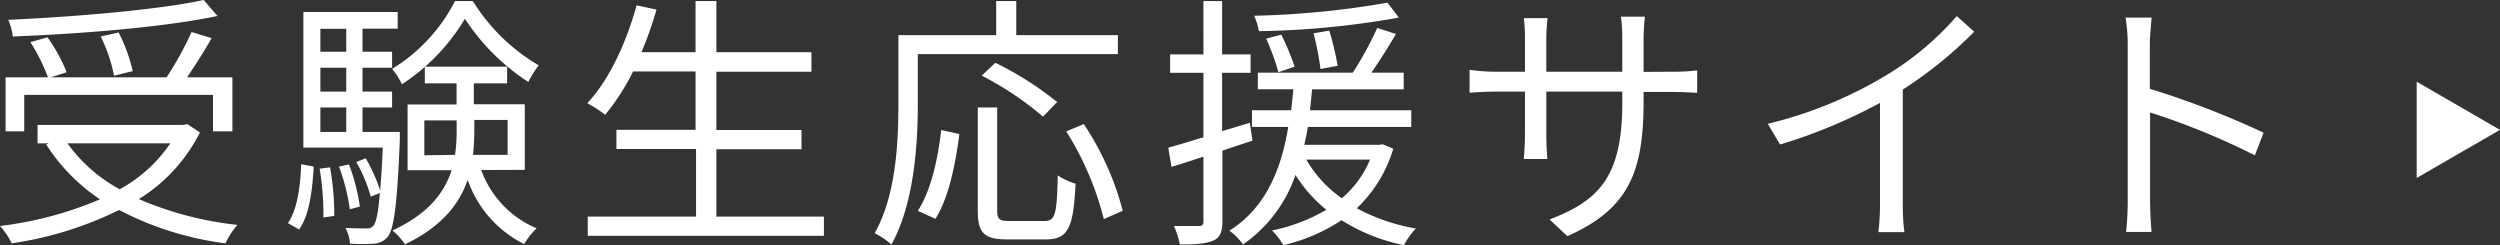
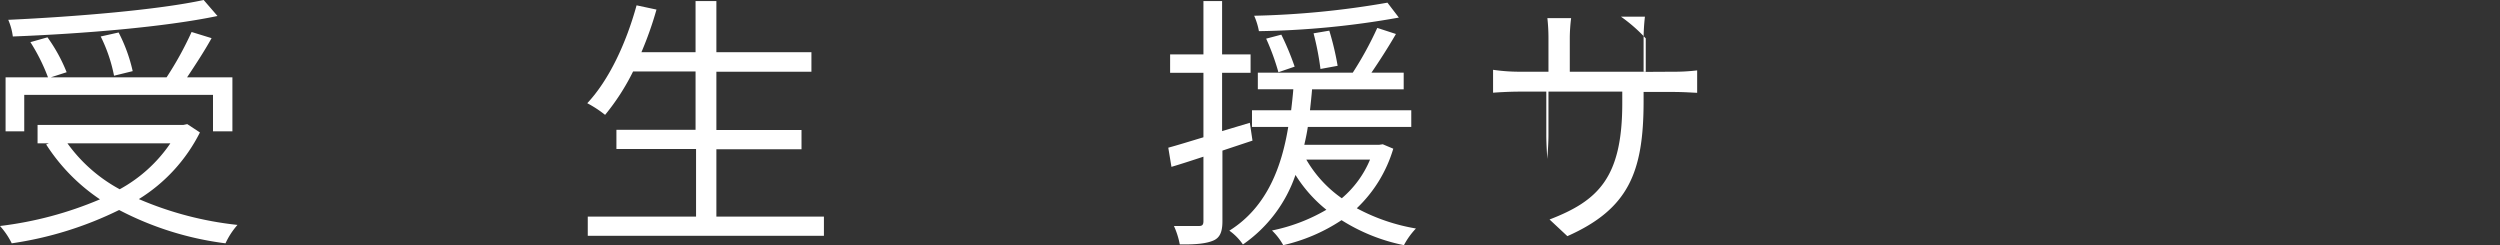
<svg xmlns="http://www.w3.org/2000/svg" viewBox="0 0 300.12 29.41">
  <rect x="0" y="0" width="300.12" height="29.41" fill="#333333" stroke="none" />
  <defs>
    <style>.cls-1{fill:#fff;}</style>
  </defs>
  <title>side_text_sp</title>
  <g id="レイヤー_2" data-name="レイヤー 2">
    <g id="サイドナビ">
      <path class="cls-1" d="M24,15.9a19.92,19.92,0,0,1-7.33,8A40.86,40.86,0,0,0,28.51,27a9.13,9.13,0,0,0-1.44,2.21,37.69,37.69,0,0,1-12.77-4,43.2,43.2,0,0,1-12.89,4A9.1,9.1,0,0,0,0,27.13a44,44,0,0,0,12-3.2,22.64,22.64,0,0,1-6.46-6.59l.32-.13H4.51V15H22l.48-.1ZM2.91,15.77H.67V9.28H5.76A22.42,22.42,0,0,0,3.65,5.06L5.7,4.48A19.42,19.42,0,0,1,8,8.67l-1.89.61H20a39.87,39.87,0,0,0,3-5.44l2.4.74c-.86,1.56-2,3.29-2.94,4.7H27.9v6.49H25.57V11.39H2.91ZM26.11,1.92C19.71,3.26,9.82,4.06,1.54,4.38a7.31,7.31,0,0,0-.55-2C9.18,2,19,1.18,24.45,0ZM8.1,17.21a18.62,18.62,0,0,0,6.27,5.51,17.49,17.49,0,0,0,6.08-5.51Zm5.59-8.12a18.48,18.48,0,0,0-1.6-4.71l2.15-.48a19.15,19.15,0,0,1,1.69,4.64Z" />
-       <path class="cls-1" d="M34.56,26.78c1.12-1.57,1.5-4.38,1.6-7.07l1.5.29c-.16,2.81-.51,5.85-1.76,7.55ZM48,15.84s0,.61,0,.93c-.32,7.87-.71,10.68-1.44,11.64a2.3,2.3,0,0,1-1.7.84,22.13,22.13,0,0,1-2.84,0,4.87,4.87,0,0,0-.55-1.89c1.09.06,2.08.06,2.5.06a.94.94,0,0,0,.86-.32c.32-.41.58-1.5.77-3.93l-1.09.44a18.53,18.53,0,0,0-1.73-4.16L43.9,19a18.78,18.78,0,0,1,1.73,3.87c.13-1.31.23-3,.32-5.15H36.42V1.44H47.74v2H43.52V6.21h3.55V8.13H43.52V11h3.55V12.9H43.52v2.94Zm-8.38,4.25a32.56,32.56,0,0,1,.51,5.83l-1.31.19a32.29,32.29,0,0,0-.45-5.86ZM38.46,3.46V6.21h3.11V3.46Zm3.11,4.67H38.46V11h3.11Zm-3.11,7.71h3.11V12.9H38.46ZM42,25.12A24.76,24.76,0,0,0,40.7,20l1.19-.26A22.89,22.89,0,0,1,43.2,24.8ZM56.77.13a22.78,22.78,0,0,0,7.9,7.71,13.69,13.69,0,0,0-1.25,2,26,26,0,0,1-7.61-7.59,24.1,24.1,0,0,1-7.56,7.87,8.41,8.41,0,0,0-1.18-1.85A20.44,20.44,0,0,0,54.62.13Zm1,20.28a12,12,0,0,0,6.65,7,8.67,8.67,0,0,0-1.5,1.89,13.61,13.61,0,0,1-6.78-7.71c-1,2.91-3.11,5.63-7.52,7.74a7.84,7.84,0,0,0-1.51-1.66c4.32-2,6.24-4.55,7.11-7.24H48.93V12.54h5.88V10H51v-2h9.88v2h-4v2.52H63v7.87Zm-3.14-1.82a20.92,20.92,0,0,0,.19-3.14v-1H50.94v4.19Zm2.31-4.19v1.09a26.82,26.82,0,0,1-.16,3.1h4.16V14.4Z" />
      <path class="cls-1" d="M98.91,26v2.31H70.56V26h13V17.89H74V15.58h9.5v-7H76a26.89,26.89,0,0,1-3.36,5.21,13.42,13.42,0,0,0-2.14-1.4C73.12,9.6,75.17,5.18,76.42.64l2.39.51A42.36,42.36,0,0,1,77,6.27h6.5V.13H86V6.27H97.41V8.61H86v7H96.22v2.31H86V26Z" />
-       <path class="cls-1" d="M110.18,6.5v6c0,4.86-.45,12-3.17,16.86A8.87,8.87,0,0,0,105,28c2.59-4.58,2.85-11,2.85-15.52V4.22h11.74V.13H122V4.22h12.2V6.5Zm0,18.81c1.6-2.43,2.43-6.34,2.81-9.7l2.18.48c-.45,3.49-1.25,7.65-2.88,10.18Zm15.2,1.22c1.31,0,1.5-.8,1.6-5.48a7.36,7.36,0,0,0,2.14,1c-.26,5.28-.86,6.69-3.58,6.69H120.9c-2.79,0-3.52-.8-3.52-3.45V12.9h2.33V25.25c0,1.08.26,1.28,1.47,1.28ZM125.21,14a37.55,37.55,0,0,0-7.36-4.92l1.64-1.54a39.07,39.07,0,0,1,7.42,4.71Zm4.9.9a34.35,34.35,0,0,1,4.67,10.4l-2.27,1A36.17,36.17,0,0,0,128,15.77Z" />
      <path class="cls-1" d="M146.75,18.08v8.48c0,1.31-.32,2-1.12,2.33s-1.95.48-4,.45a9.63,9.63,0,0,0-.7-2.21c1.38,0,2.66,0,3,0s.54-.09.54-.57V18.81c-1.37.45-2.65.87-3.84,1.22l-.38-2.3c1.18-.32,2.62-.77,4.22-1.25V8.74h-4V6.53h4V.13h2.24v6.4h3.42V8.74h-3.42v7l3.33-1,.32,2.14Zm20.51-.23A16.19,16.19,0,0,1,162.88,25a23.06,23.06,0,0,0,7.1,2.43,9,9,0,0,0-1.44,2,22.14,22.14,0,0,1-7.49-3,21.14,21.14,0,0,1-7,3,7.37,7.37,0,0,0-1.35-1.76,21.38,21.38,0,0,0,6.53-2.49A16.65,16.65,0,0,1,155.52,21a16.69,16.69,0,0,1-6.31,8.35,6.59,6.59,0,0,0-1.63-1.66c4.58-2.85,6.31-7.81,7.07-12.45H150.3v-2H155c.1-.86.2-1.72.26-2.52H151v-2H162.4a41.71,41.71,0,0,0,2.94-5.37l2.24.73c-.89,1.54-2,3.27-2.94,4.64h3.87v2h-11c-.06.8-.16,1.66-.25,2.52h12.16v2H157c-.1.7-.26,1.44-.42,2.14h9l.42-.06Zm.67-15.74a103.12,103.12,0,0,1-16.8,1.63,8.2,8.2,0,0,0-.57-1.85,105.2,105.2,0,0,0,16-1.57ZM153.82,4.16A32.38,32.38,0,0,1,155.42,8l-1.95.67A28.16,28.16,0,0,0,152,4.64Zm3,15a14.55,14.55,0,0,0,4.26,4.64,12.23,12.23,0,0,0,3.39-4.64Zm1.7-10.88A33.53,33.53,0,0,0,157.69,4l1.89-.32a34.1,34.1,0,0,1,1,4.22Z" />
-       <path class="cls-1" d="M200.83,8.61a23.07,23.07,0,0,0,2.91-.16v2.69c-.32,0-1.5-.1-2.91-.1h-3.52v1.12c0,8.54-1.82,12.93-9.15,16.19l-2.14-2c5.82-2.24,8.73-5,8.73-13.95V11h-9.12v5.18c0,1.19.1,2.59.13,2.91h-2.82c0-.32.13-1.69.13-2.91V11h-3.42c-1.41,0-2.85.1-3.23.13V8.38a22.14,22.14,0,0,0,3.23.23h3.42V4.51a21.86,21.86,0,0,0-.13-2.33h2.85a20.07,20.07,0,0,0-.16,2.33v4.1h9.12v-4A18.53,18.53,0,0,0,194.59,2h2.88a24.94,24.94,0,0,0-.16,2.63v4Z" />
-       <path class="cls-1" d="M237,3.81a50.44,50.44,0,0,1-8.57,6.94v13.7a23.89,23.89,0,0,0,.19,3.42H225.5a28.91,28.91,0,0,0,.19-3.42V12.35a63.65,63.65,0,0,1-12,5l-1.47-2.49A50.48,50.48,0,0,0,226.5,9a35.44,35.44,0,0,0,8.41-7.07Z" />
-       <path class="cls-1" d="M270.69,18.65a85,85,0,0,0-12.58-5.15l0,10.56c0,1,.07,2.72.19,3.78h-3.07a34.54,34.54,0,0,0,.2-3.78V5.44a20.41,20.41,0,0,0-.26-3.33h3.13c-.09,1-.22,2.37-.22,3.33v5.22a104.91,104.91,0,0,1,13.66,5.27Z" />
-       <polygon class="cls-1" points="300.12 15.59 290.12 9.81 290.12 21.36 300.12 15.59" />
+       <path class="cls-1" d="M200.83,8.61a23.07,23.07,0,0,0,2.91-.16v2.69c-.32,0-1.5-.1-2.91-.1h-3.52v1.12c0,8.54-1.82,12.93-9.15,16.19l-2.14-2c5.82-2.24,8.73-5,8.73-13.95V11h-9.12v5.18c0,1.19.1,2.59.13,2.91c0-.32.13-1.69.13-2.91V11h-3.42c-1.41,0-2.85.1-3.23.13V8.38a22.14,22.14,0,0,0,3.23.23h3.42V4.51a21.86,21.86,0,0,0-.13-2.33h2.85a20.07,20.07,0,0,0-.16,2.33v4.1h9.12v-4A18.53,18.53,0,0,0,194.59,2h2.88a24.94,24.94,0,0,0-.16,2.63v4Z" />
    </g>
  </g>
</svg>